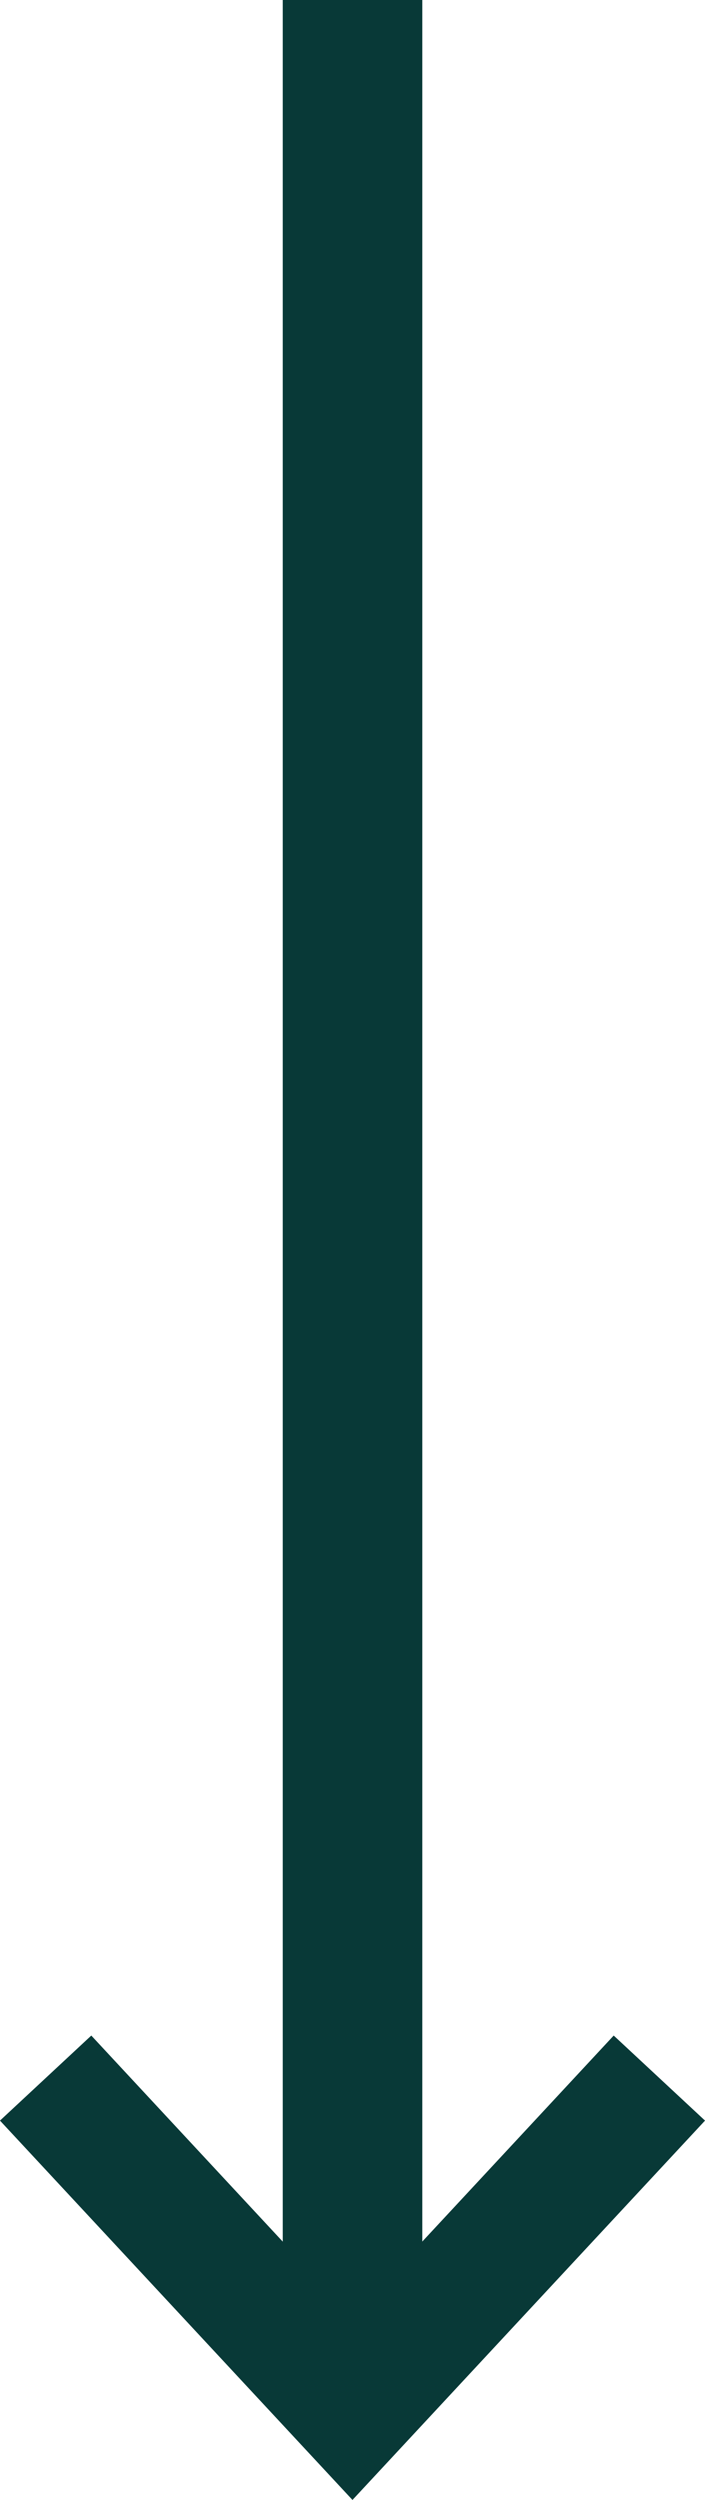
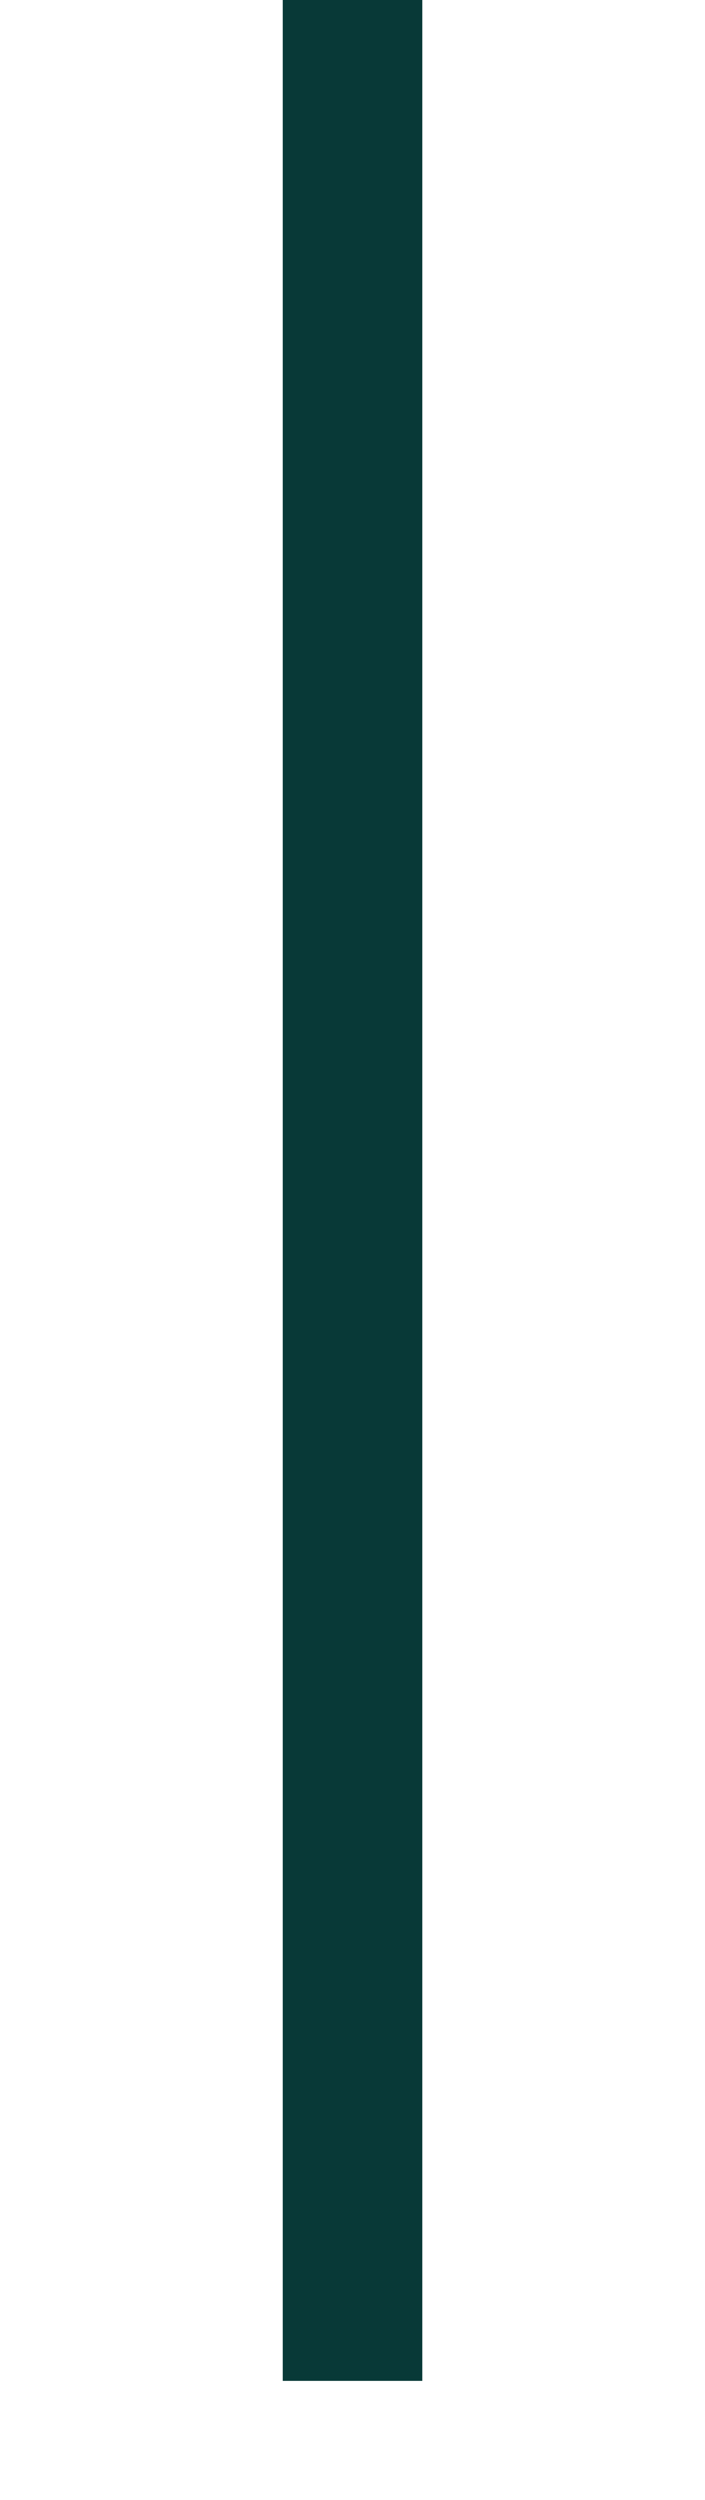
<svg xmlns="http://www.w3.org/2000/svg" width="15.155" height="53.714" viewBox="0 0 15.155 53.714">
  <g id="Groupe_442" data-name="Groupe 442" transform="translate(1173.319 -9005.499) rotate(90)">
    <line id="Ligne_27" data-name="Ligne 27" x2="51.156" transform="translate(9005.499 1165.741)" fill="none" stroke="#083937" stroke-miterlimit="10" stroke-width="3" />
    <g id="Groupe_382" data-name="Groupe 382" transform="translate(9049.942 1158.87)">
-       <path id="Tracé_236" data-name="Tracé 236" d="M9033.095,1172.613l-1.146-1.231,6.068-5.64-6.068-5.641,1.146-1.231,7.391,6.872Z" transform="translate(-9031.949 -1158.87)" fill="#083937" stroke="#083937" stroke-width="1" />
-     </g>
+       </g>
  </g>
</svg>